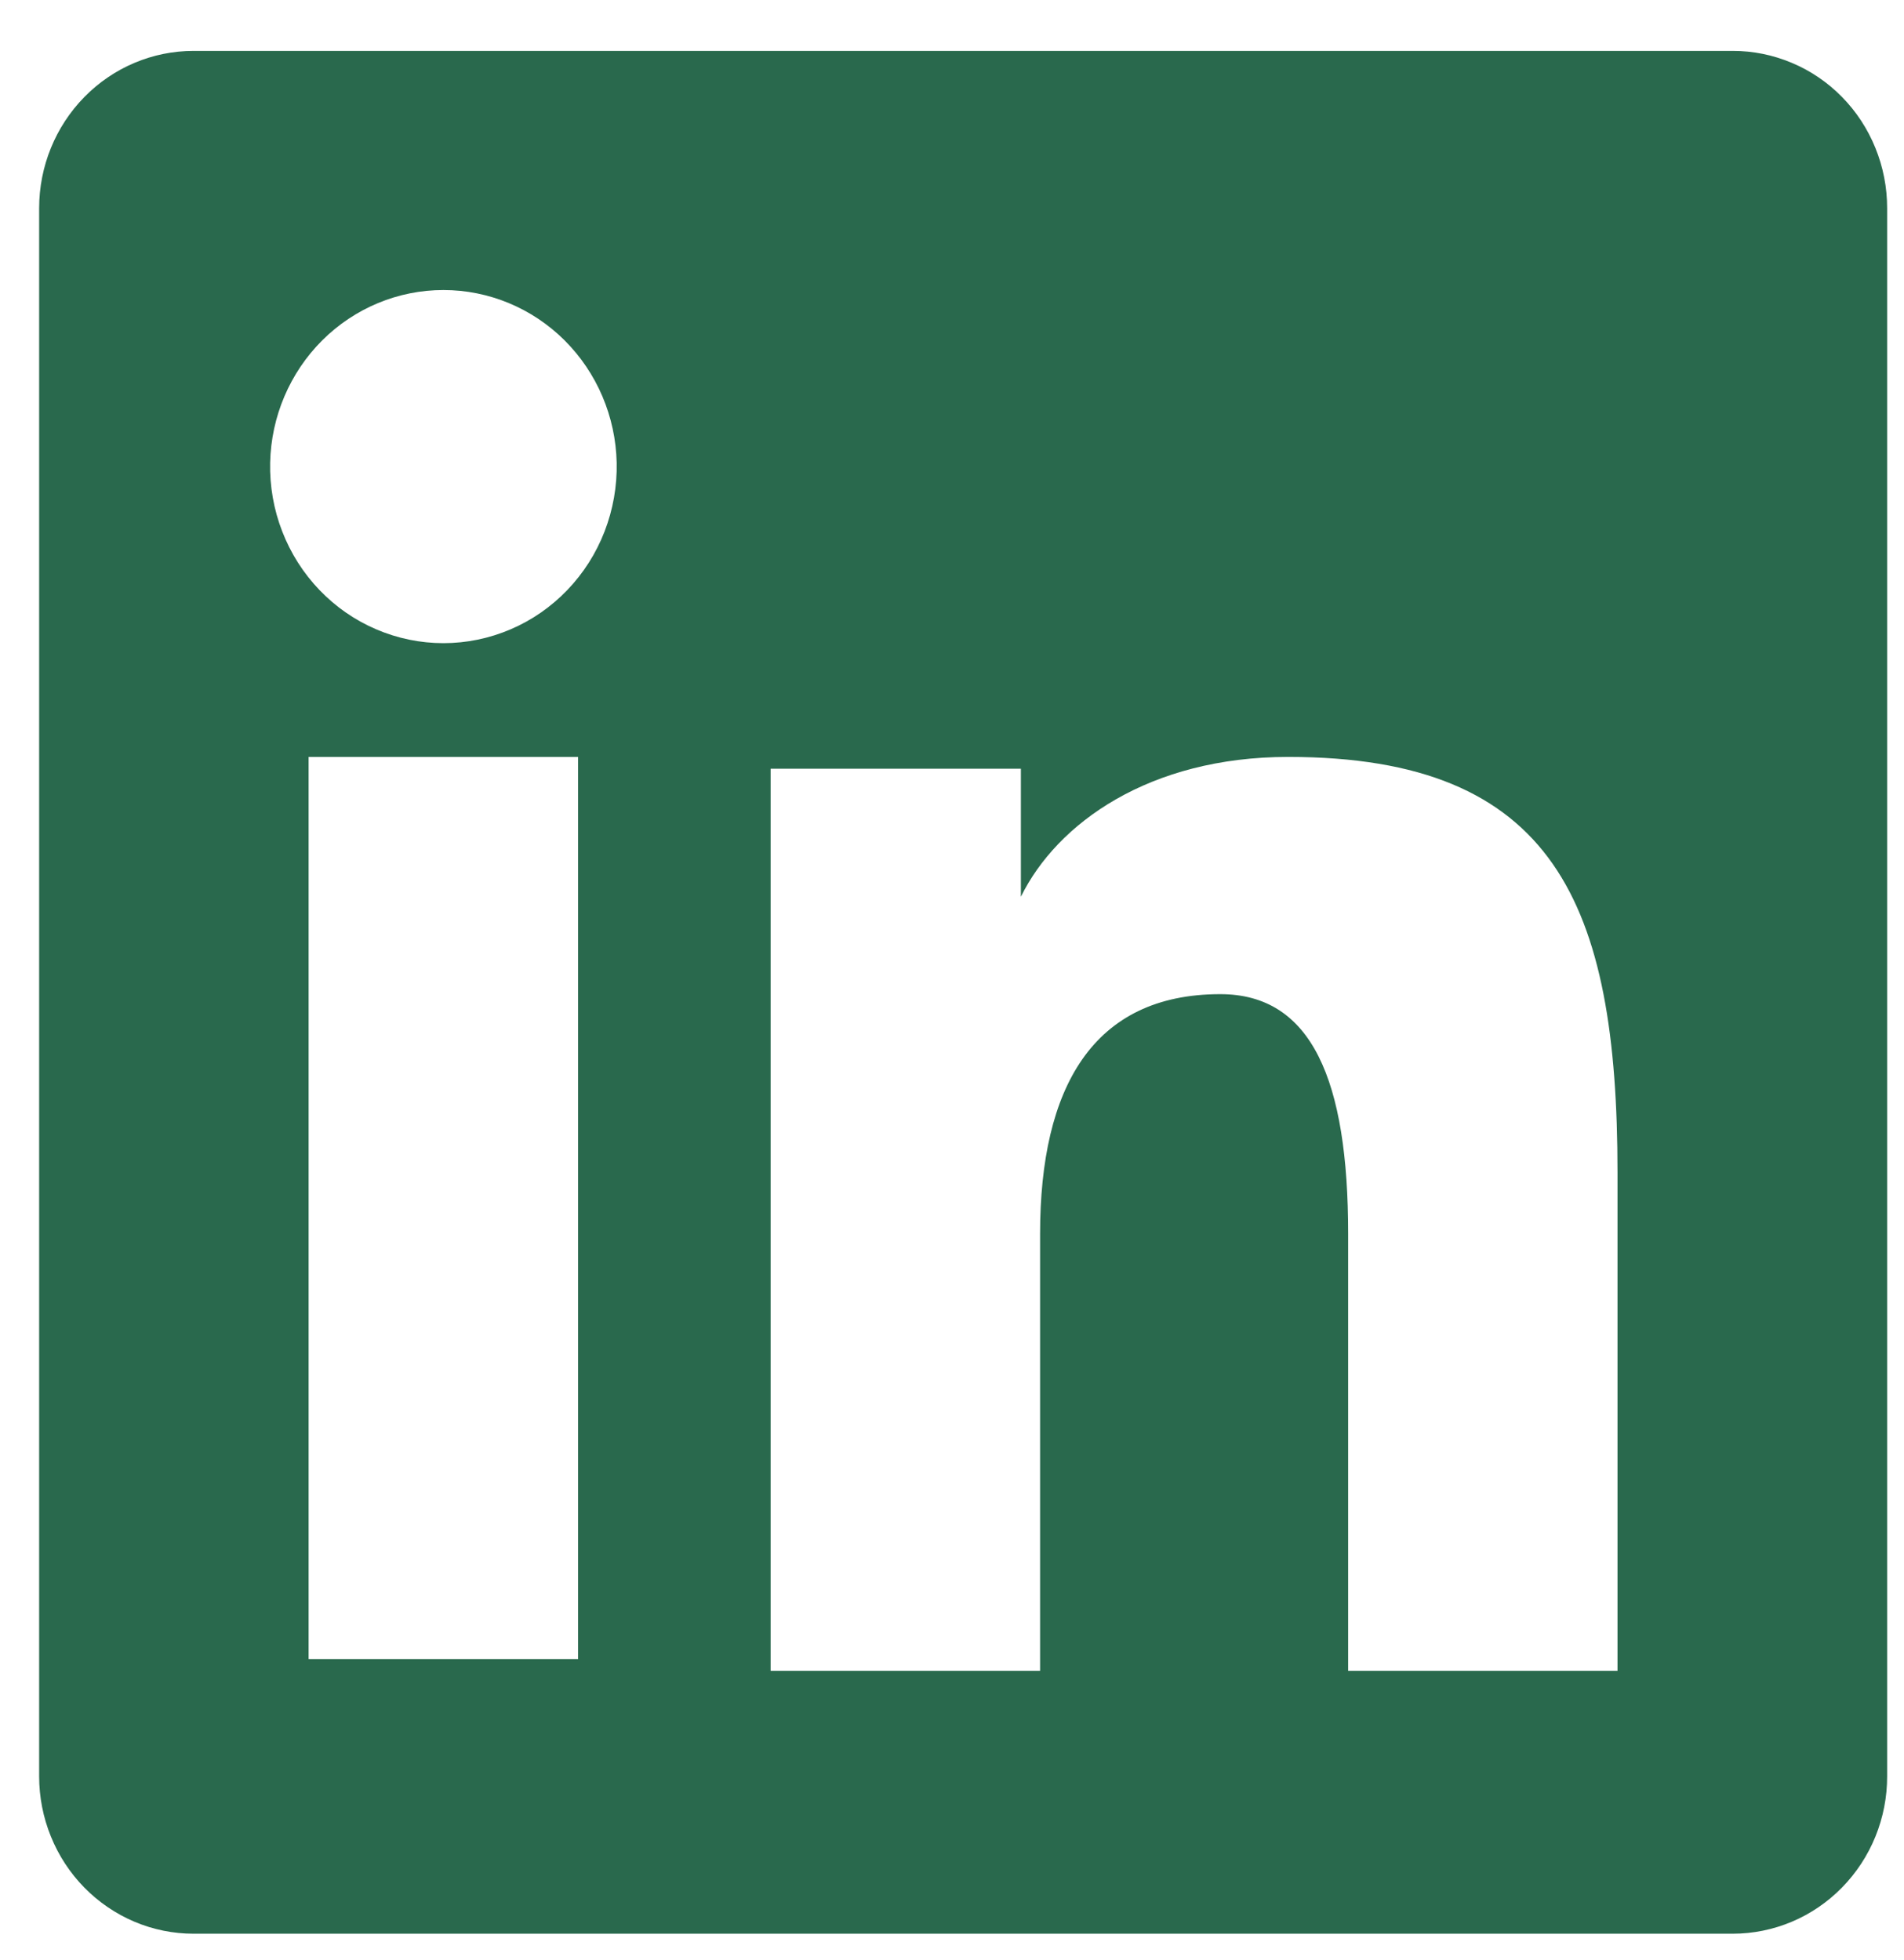
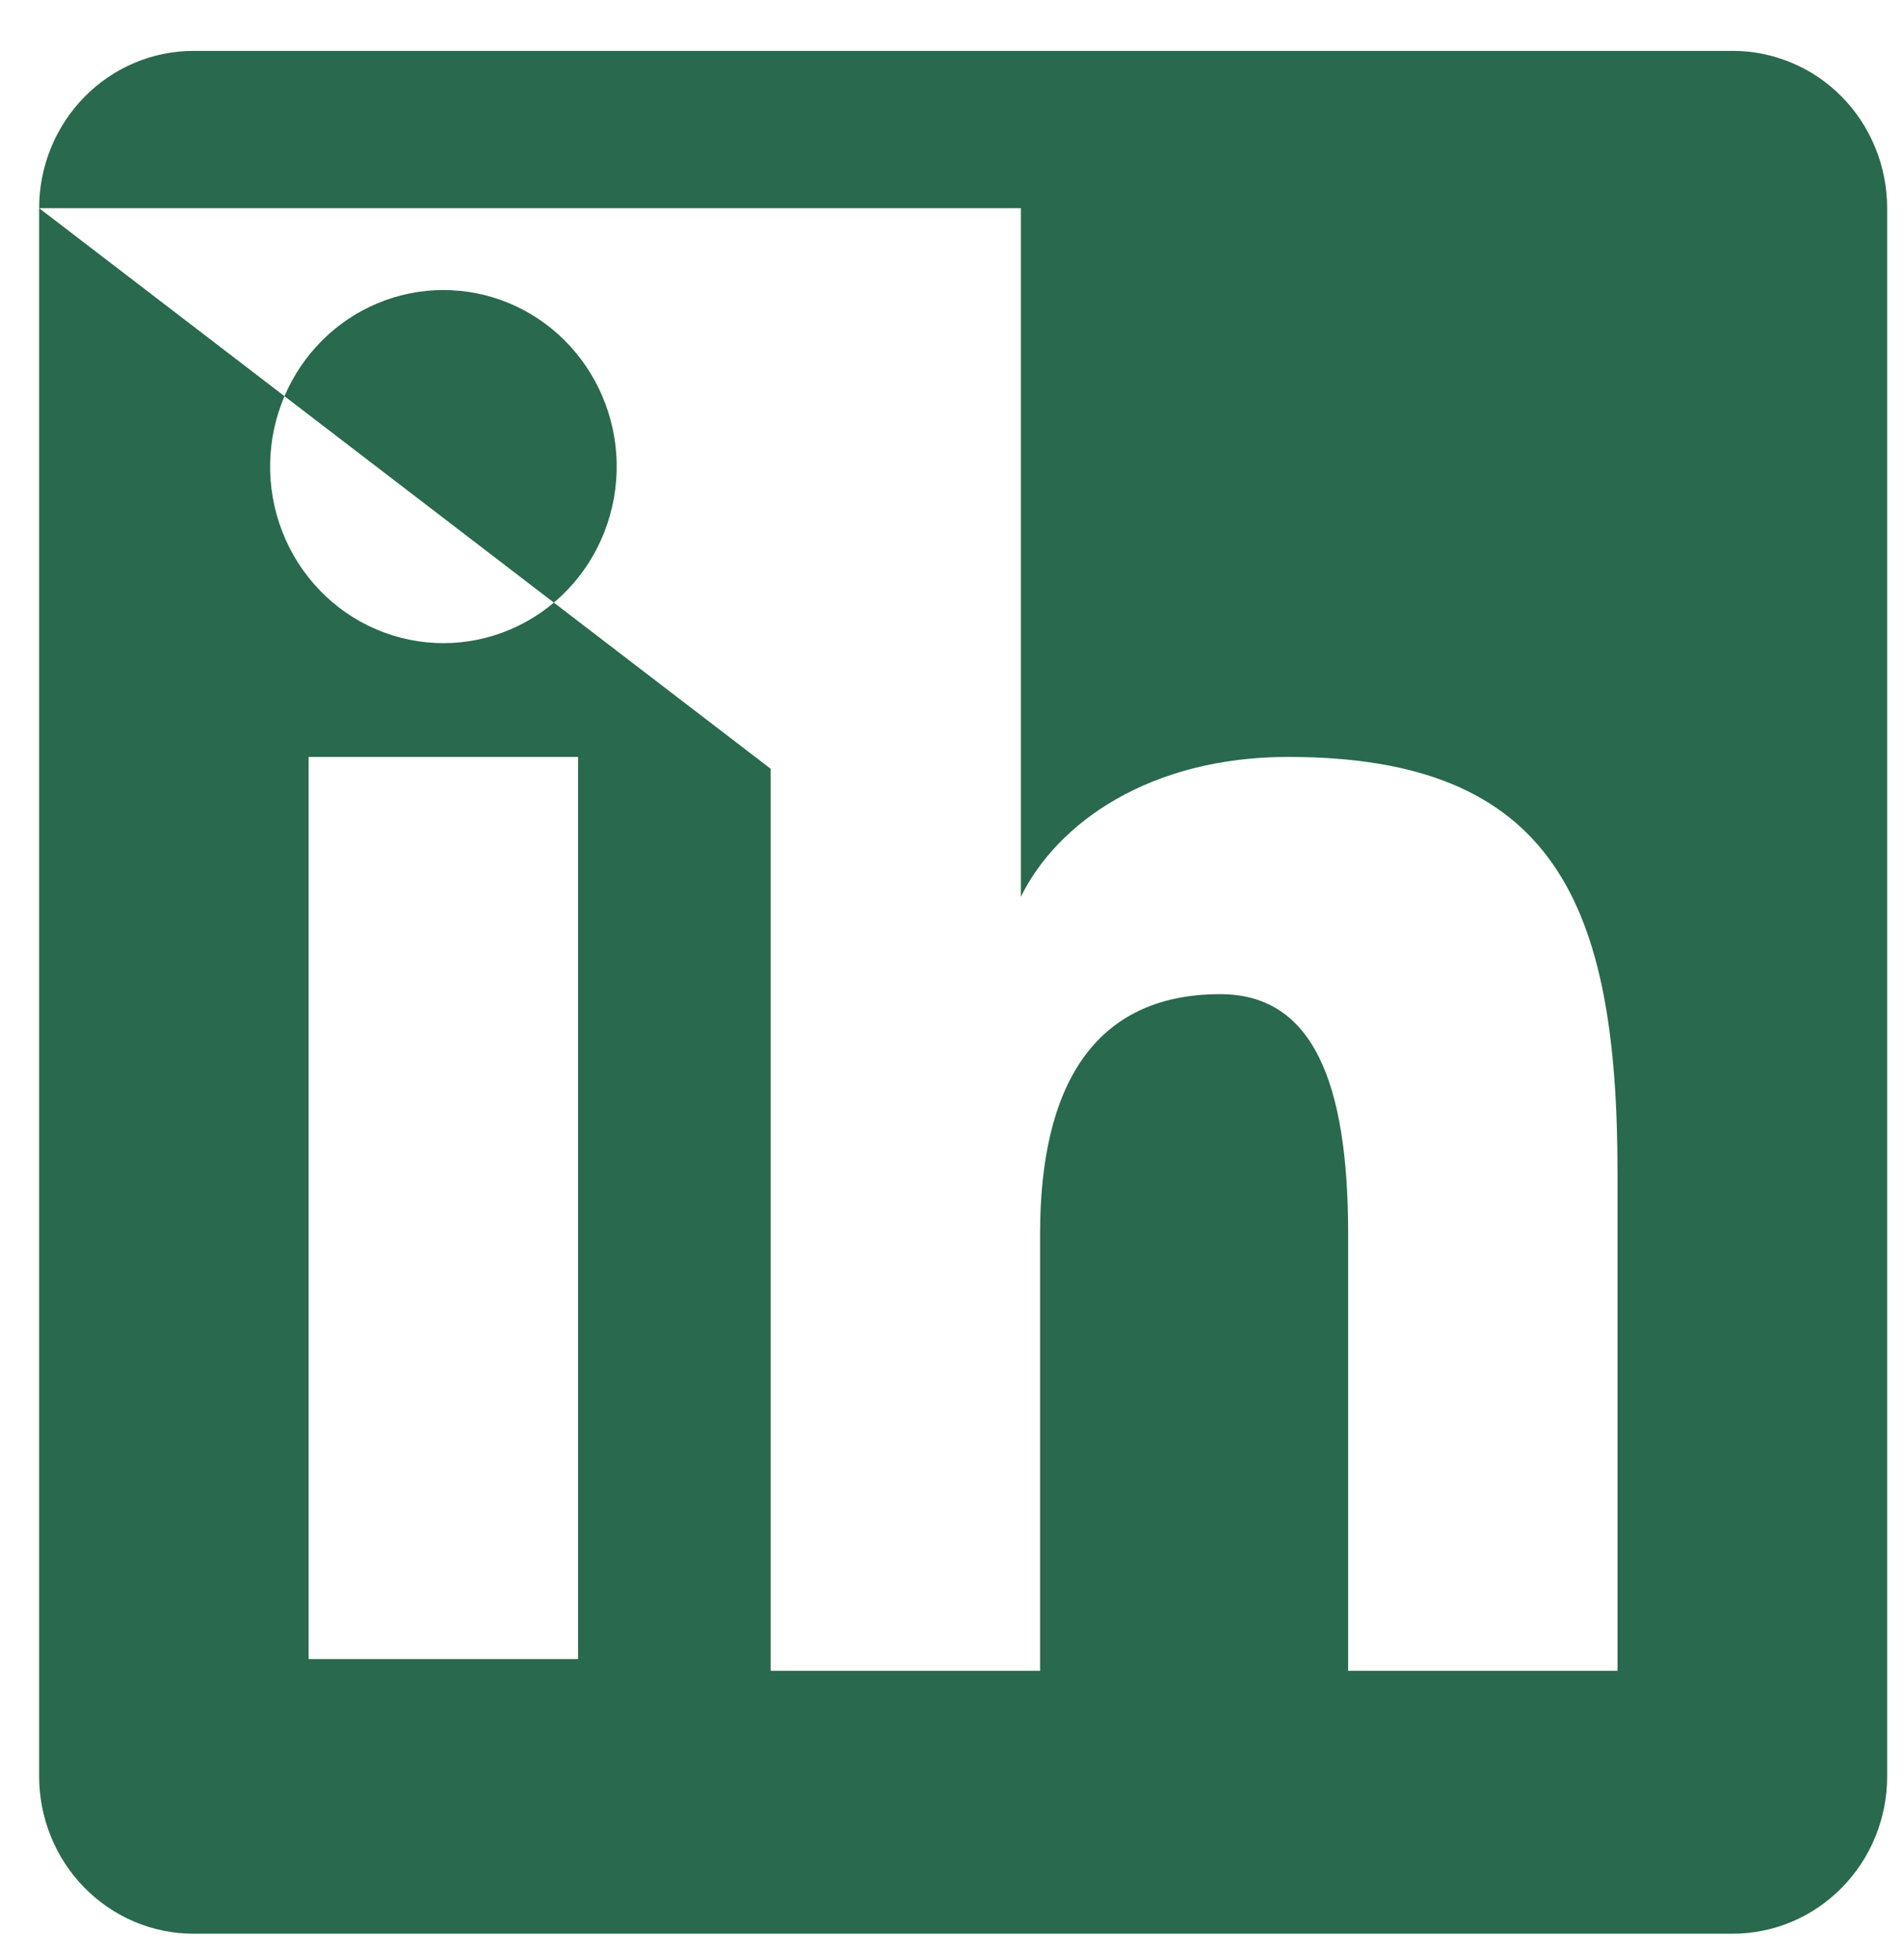
<svg xmlns="http://www.w3.org/2000/svg" width="34" height="35" viewBox="0 0 34 35" fill="none">
-   <path fill-rule="evenodd" clip-rule="evenodd" d="M0.699 3.718C0.699 2.973 0.99 2.259 1.507 1.732C2.024 1.205 2.725 0.909 3.456 0.909H30.939C31.302 0.908 31.66 0.981 31.995 1.122C32.33 1.262 32.635 1.469 32.891 1.73C33.148 1.991 33.351 2.301 33.489 2.642C33.628 2.983 33.699 3.349 33.699 3.718V31.724C33.7 32.093 33.629 32.459 33.49 32.801C33.352 33.142 33.148 33.452 32.892 33.713C32.636 33.974 32.332 34.182 31.997 34.323C31.662 34.464 31.303 34.537 30.941 34.537H3.456C3.094 34.537 2.735 34.464 2.401 34.323C2.066 34.181 1.762 33.974 1.506 33.713C1.25 33.452 1.047 33.142 0.909 32.801C0.77 32.46 0.699 32.095 0.699 31.726V3.718ZM13.761 13.73H18.23V16.017C18.875 14.702 20.525 13.519 23.004 13.519C27.758 13.519 28.884 16.138 28.884 20.942V29.841H24.074V22.036C24.074 19.3 23.429 17.756 21.791 17.756C19.518 17.756 18.573 19.421 18.573 22.036V29.841H13.761V13.73ZM5.511 29.632H10.323V13.519H5.511V29.63V29.632ZM11.012 8.264C11.021 8.684 10.947 9.102 10.796 9.492C10.645 9.883 10.418 10.239 10.13 10.539C9.842 10.839 9.498 11.078 9.118 11.24C8.738 11.403 8.33 11.487 7.918 11.487C7.506 11.487 7.098 11.403 6.718 11.24C6.338 11.078 5.994 10.839 5.706 10.539C5.418 10.239 5.191 9.883 5.04 9.492C4.888 9.102 4.815 8.684 4.824 8.264C4.842 7.44 5.176 6.656 5.754 6.079C6.332 5.503 7.109 5.18 7.918 5.18C8.727 5.18 9.504 5.503 10.082 6.079C10.66 6.656 10.994 7.44 11.012 8.264Z" fill="#29694D" />
+   <path fill-rule="evenodd" clip-rule="evenodd" d="M0.699 3.718C0.699 2.973 0.99 2.259 1.507 1.732C2.024 1.205 2.725 0.909 3.456 0.909H30.939C31.302 0.908 31.66 0.981 31.995 1.122C32.33 1.262 32.635 1.469 32.891 1.73C33.148 1.991 33.351 2.301 33.489 2.642C33.628 2.983 33.699 3.349 33.699 3.718V31.724C33.7 32.093 33.629 32.459 33.49 32.801C33.352 33.142 33.148 33.452 32.892 33.713C32.636 33.974 32.332 34.182 31.997 34.323C31.662 34.464 31.303 34.537 30.941 34.537H3.456C3.094 34.537 2.735 34.464 2.401 34.323C2.066 34.181 1.762 33.974 1.506 33.713C1.25 33.452 1.047 33.142 0.909 32.801C0.77 32.46 0.699 32.095 0.699 31.726V3.718ZH18.23V16.017C18.875 14.702 20.525 13.519 23.004 13.519C27.758 13.519 28.884 16.138 28.884 20.942V29.841H24.074V22.036C24.074 19.3 23.429 17.756 21.791 17.756C19.518 17.756 18.573 19.421 18.573 22.036V29.841H13.761V13.73ZM5.511 29.632H10.323V13.519H5.511V29.63V29.632ZM11.012 8.264C11.021 8.684 10.947 9.102 10.796 9.492C10.645 9.883 10.418 10.239 10.13 10.539C9.842 10.839 9.498 11.078 9.118 11.24C8.738 11.403 8.33 11.487 7.918 11.487C7.506 11.487 7.098 11.403 6.718 11.24C6.338 11.078 5.994 10.839 5.706 10.539C5.418 10.239 5.191 9.883 5.04 9.492C4.888 9.102 4.815 8.684 4.824 8.264C4.842 7.44 5.176 6.656 5.754 6.079C6.332 5.503 7.109 5.18 7.918 5.18C8.727 5.18 9.504 5.503 10.082 6.079C10.66 6.656 10.994 7.44 11.012 8.264Z" fill="#29694D" />
</svg>